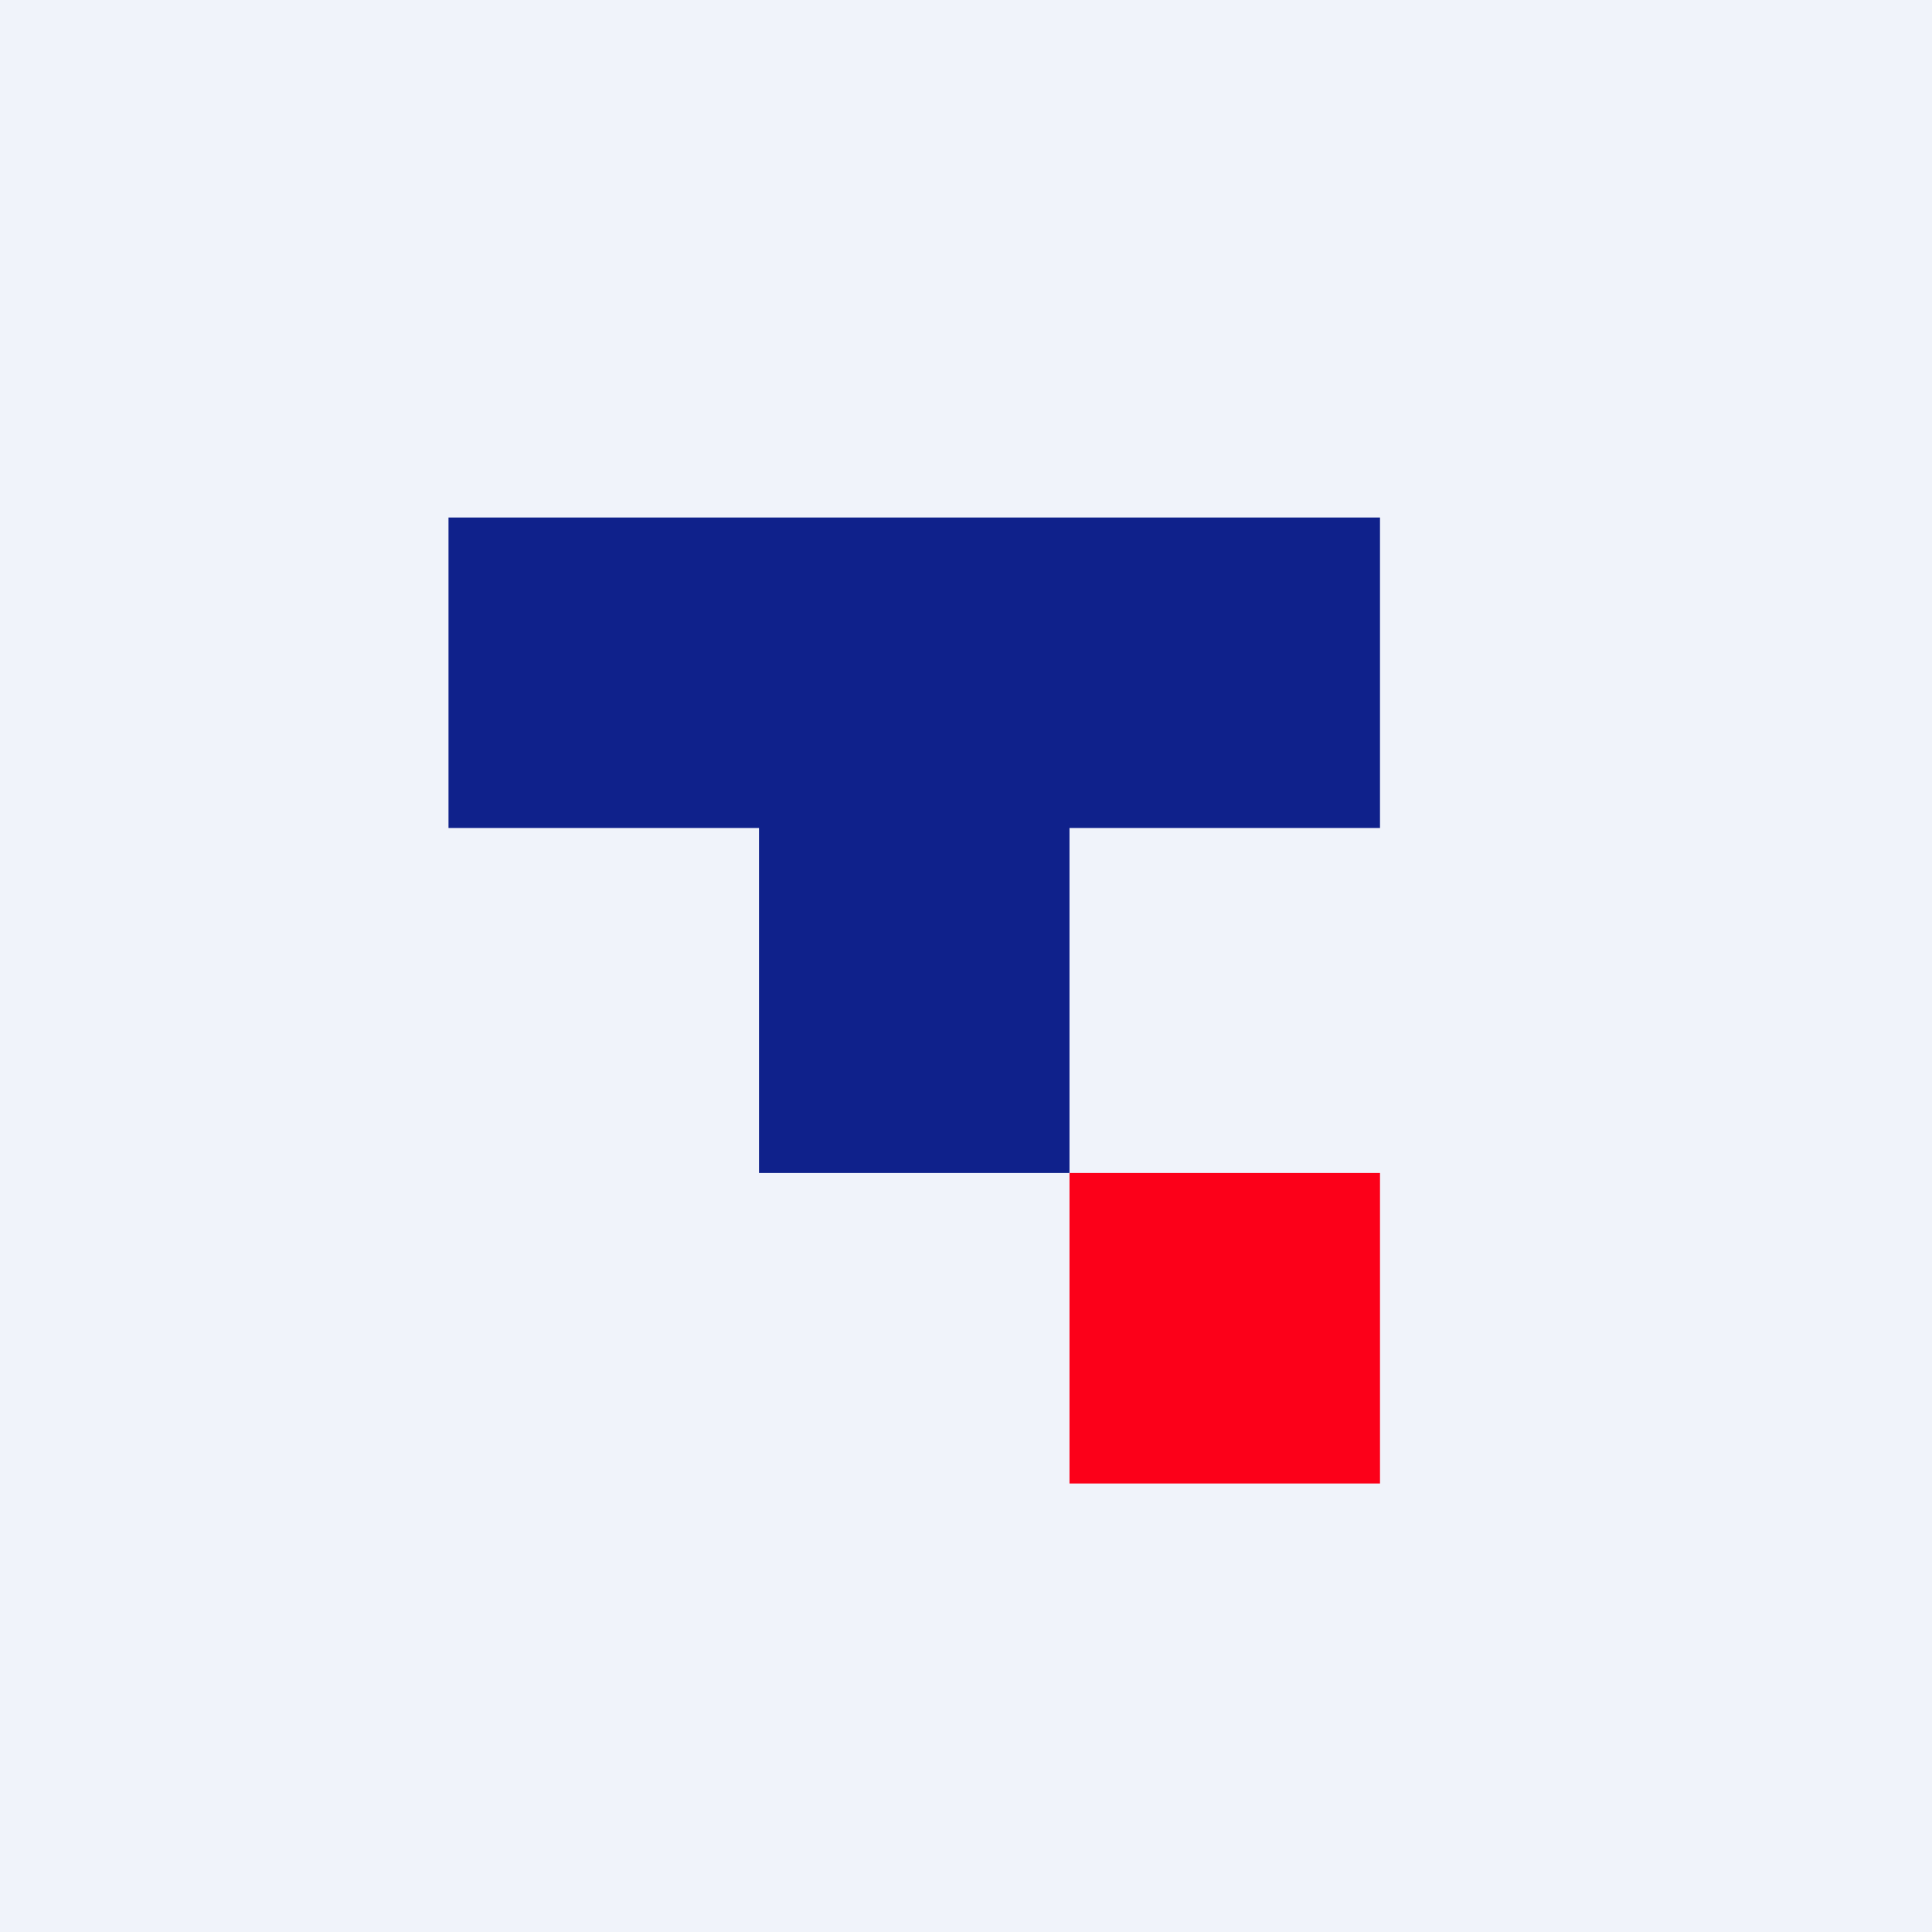
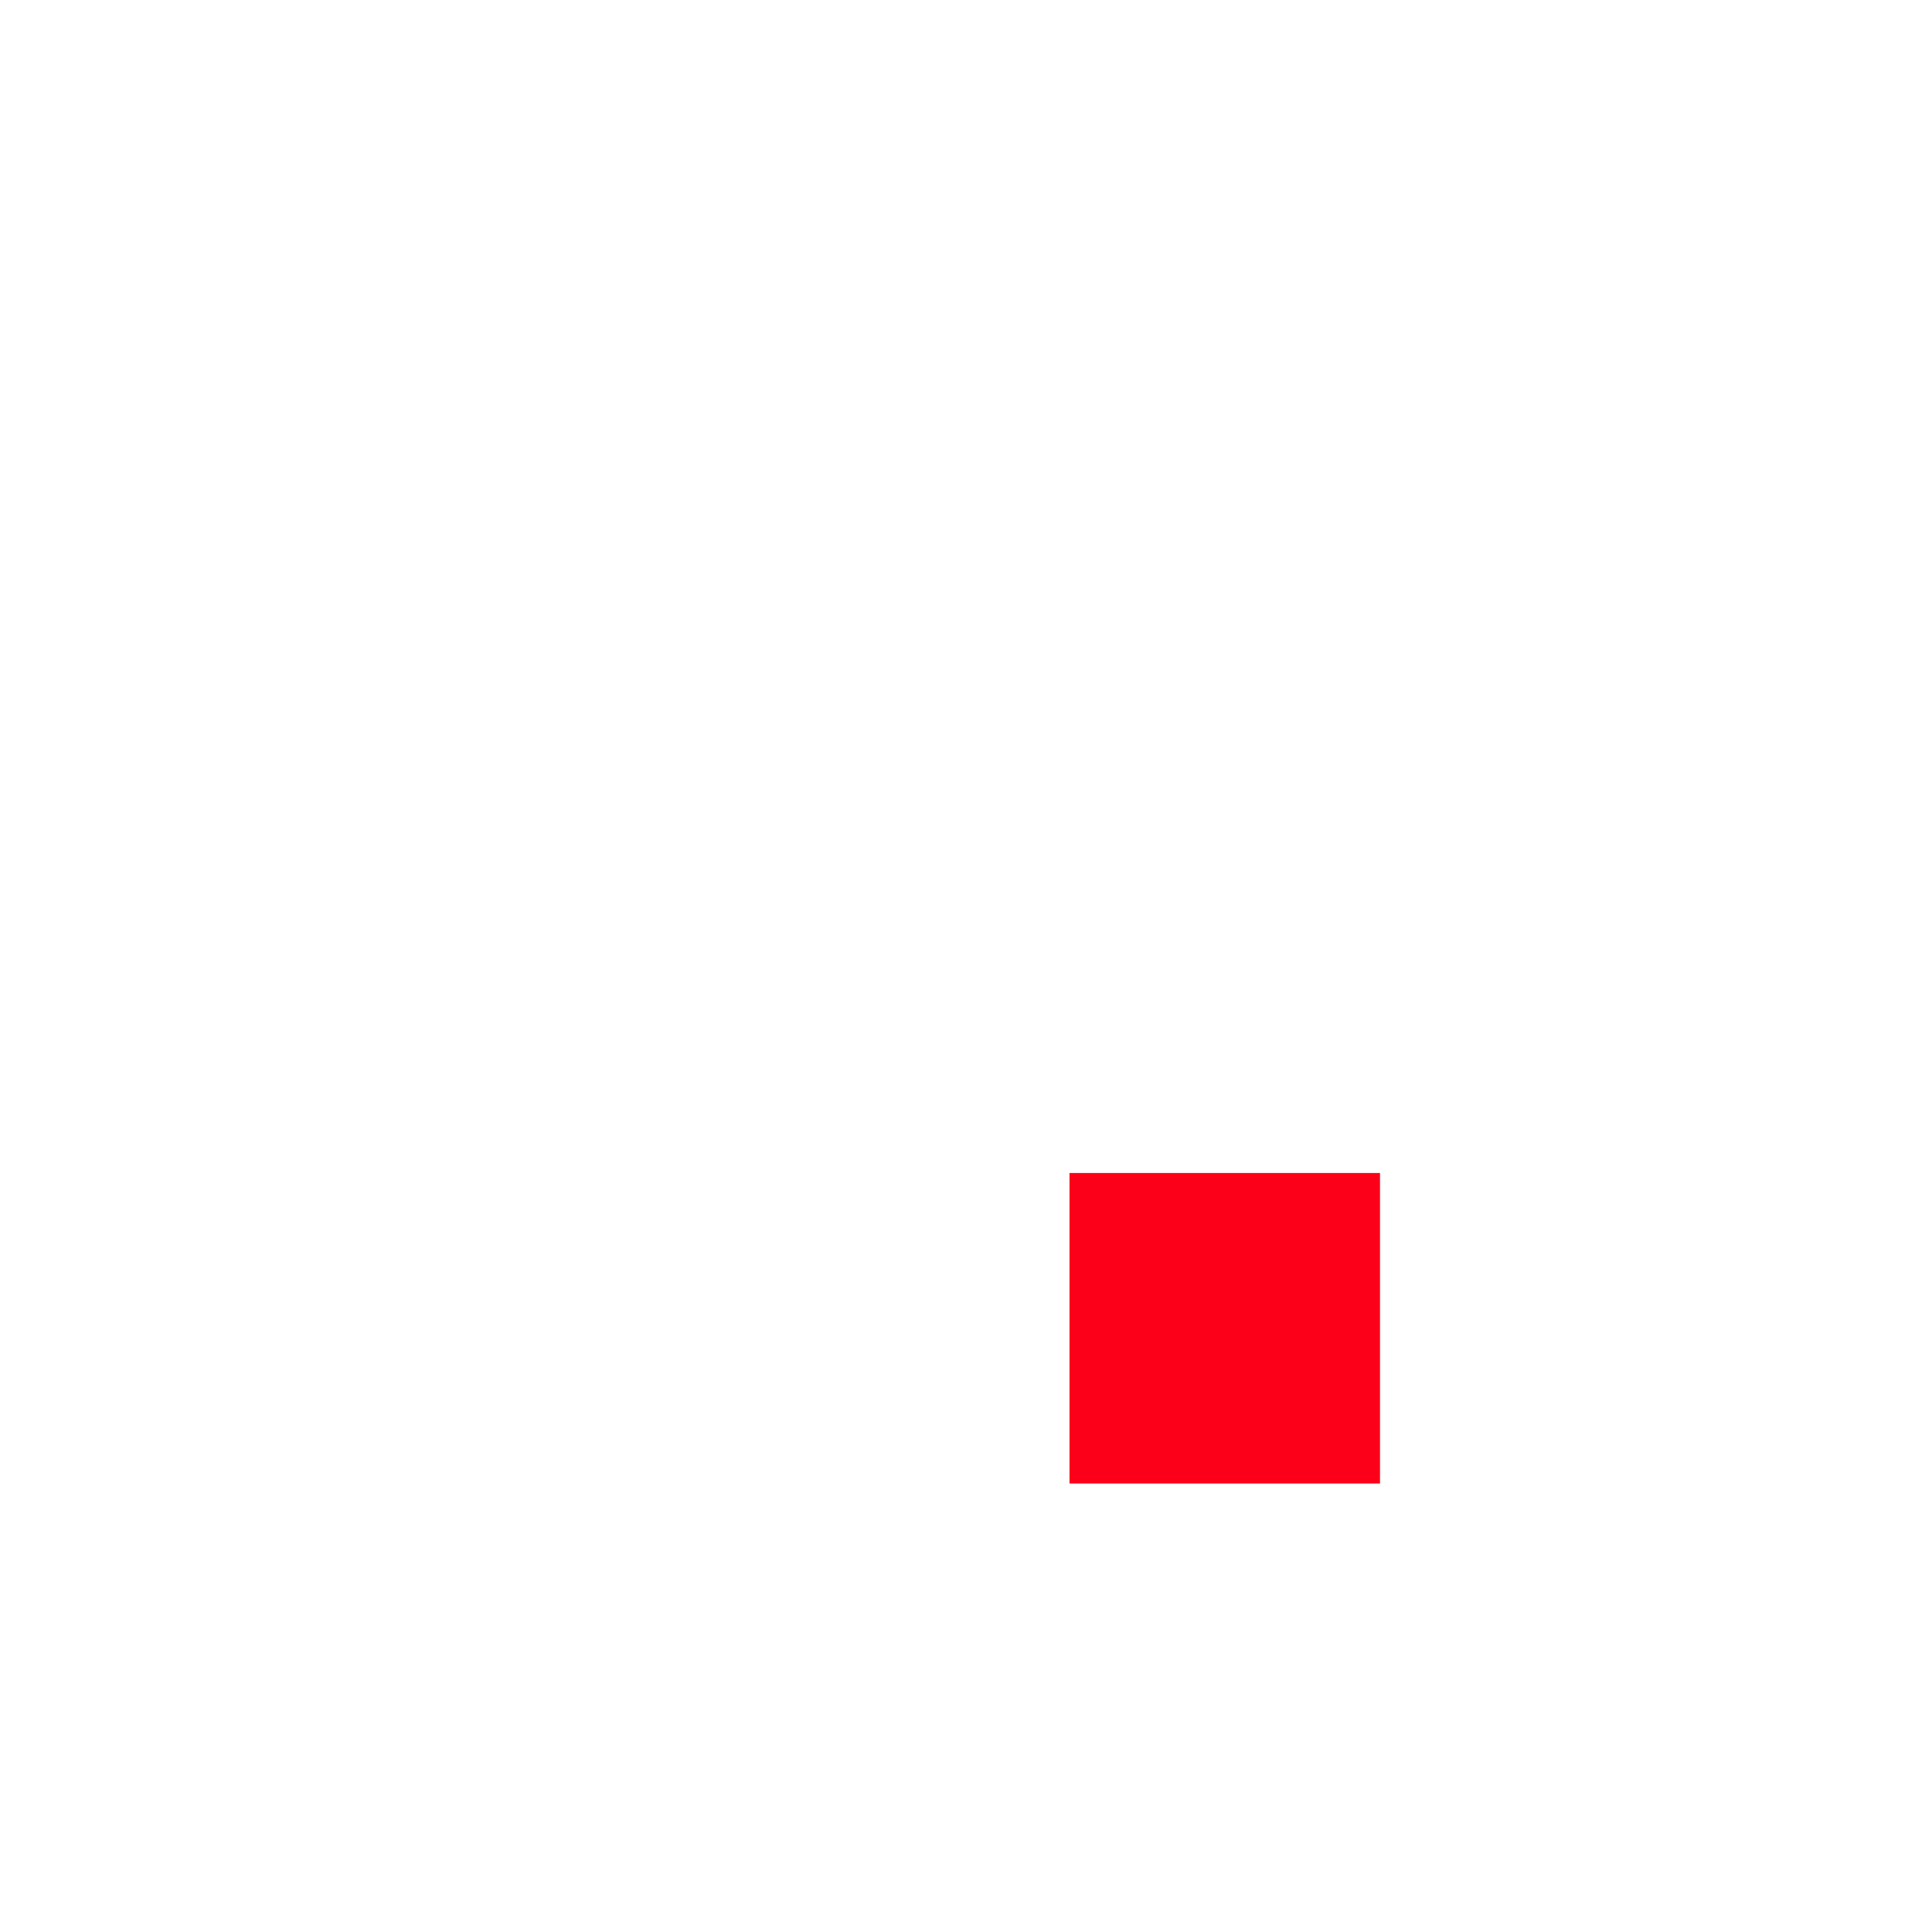
<svg xmlns="http://www.w3.org/2000/svg" width="56" height="56">
-   <path fill="#F0F3FA" d="M0 0h56v56H0z" />
-   <path d="M40 15H13v9h9v10h9V24h9v-9z" fill="#0F218B" />
  <path fill="#FC0019" d="M31 34h9v9h-9z" />
</svg>